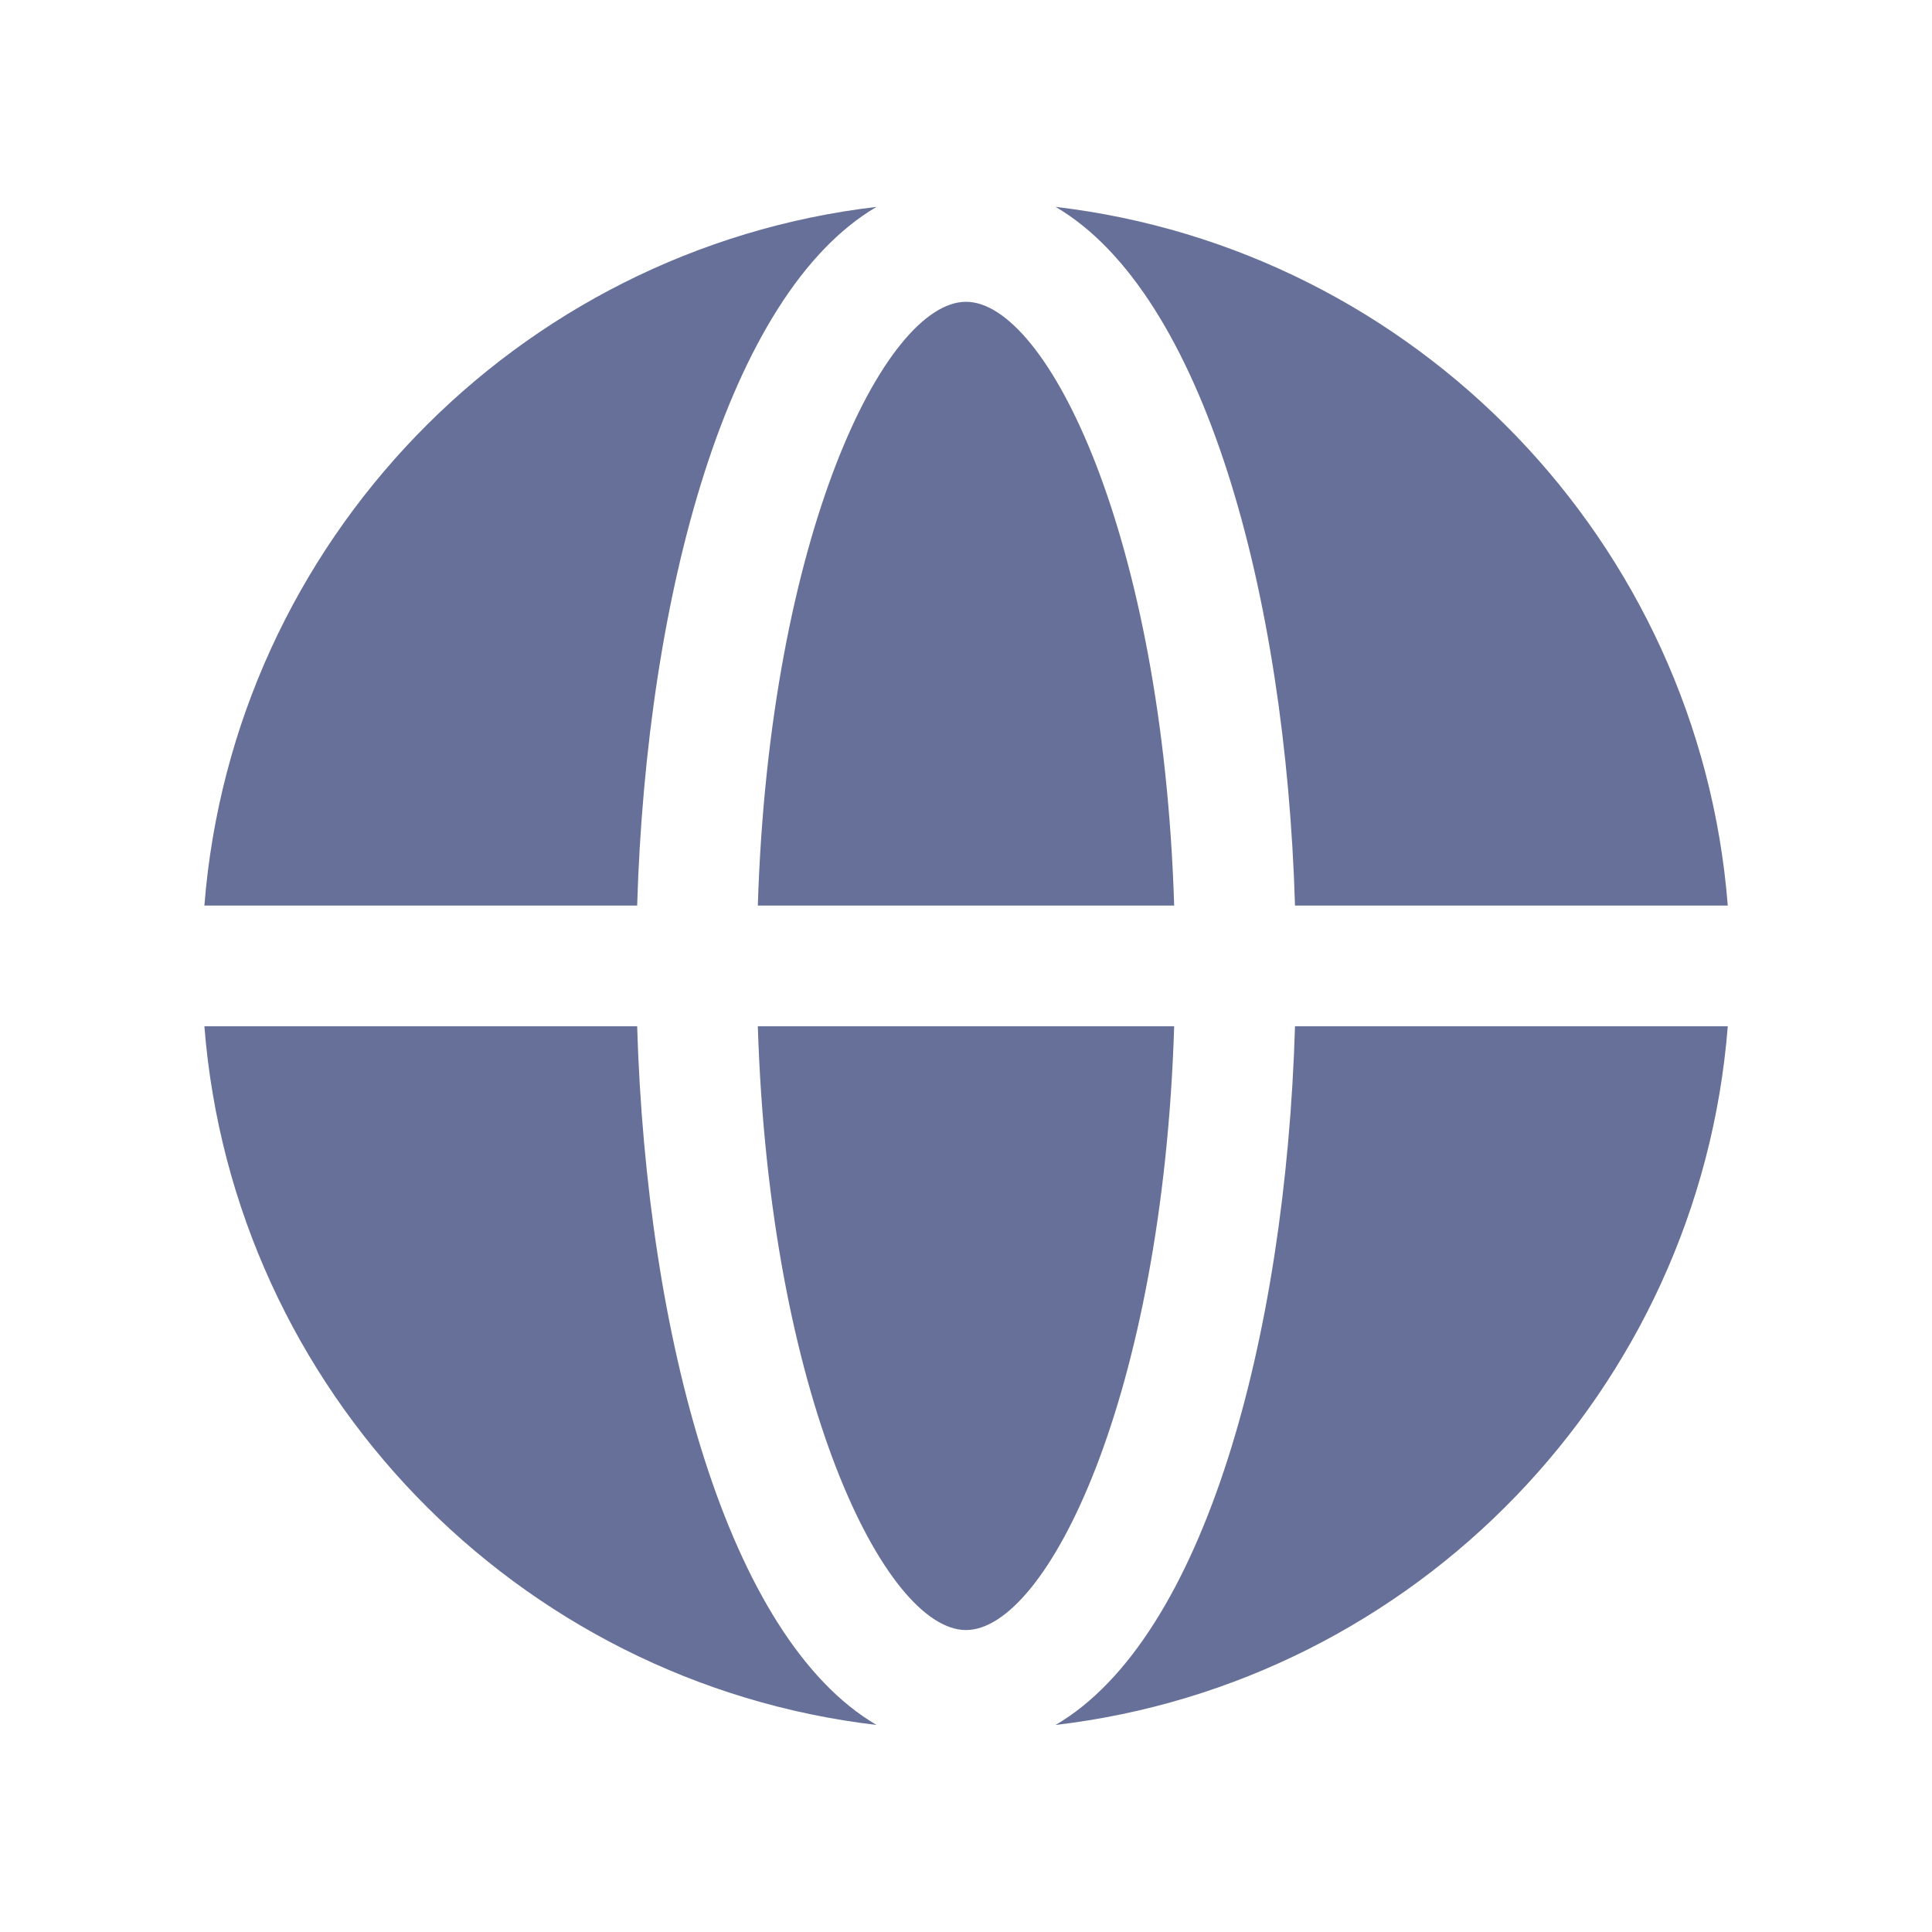
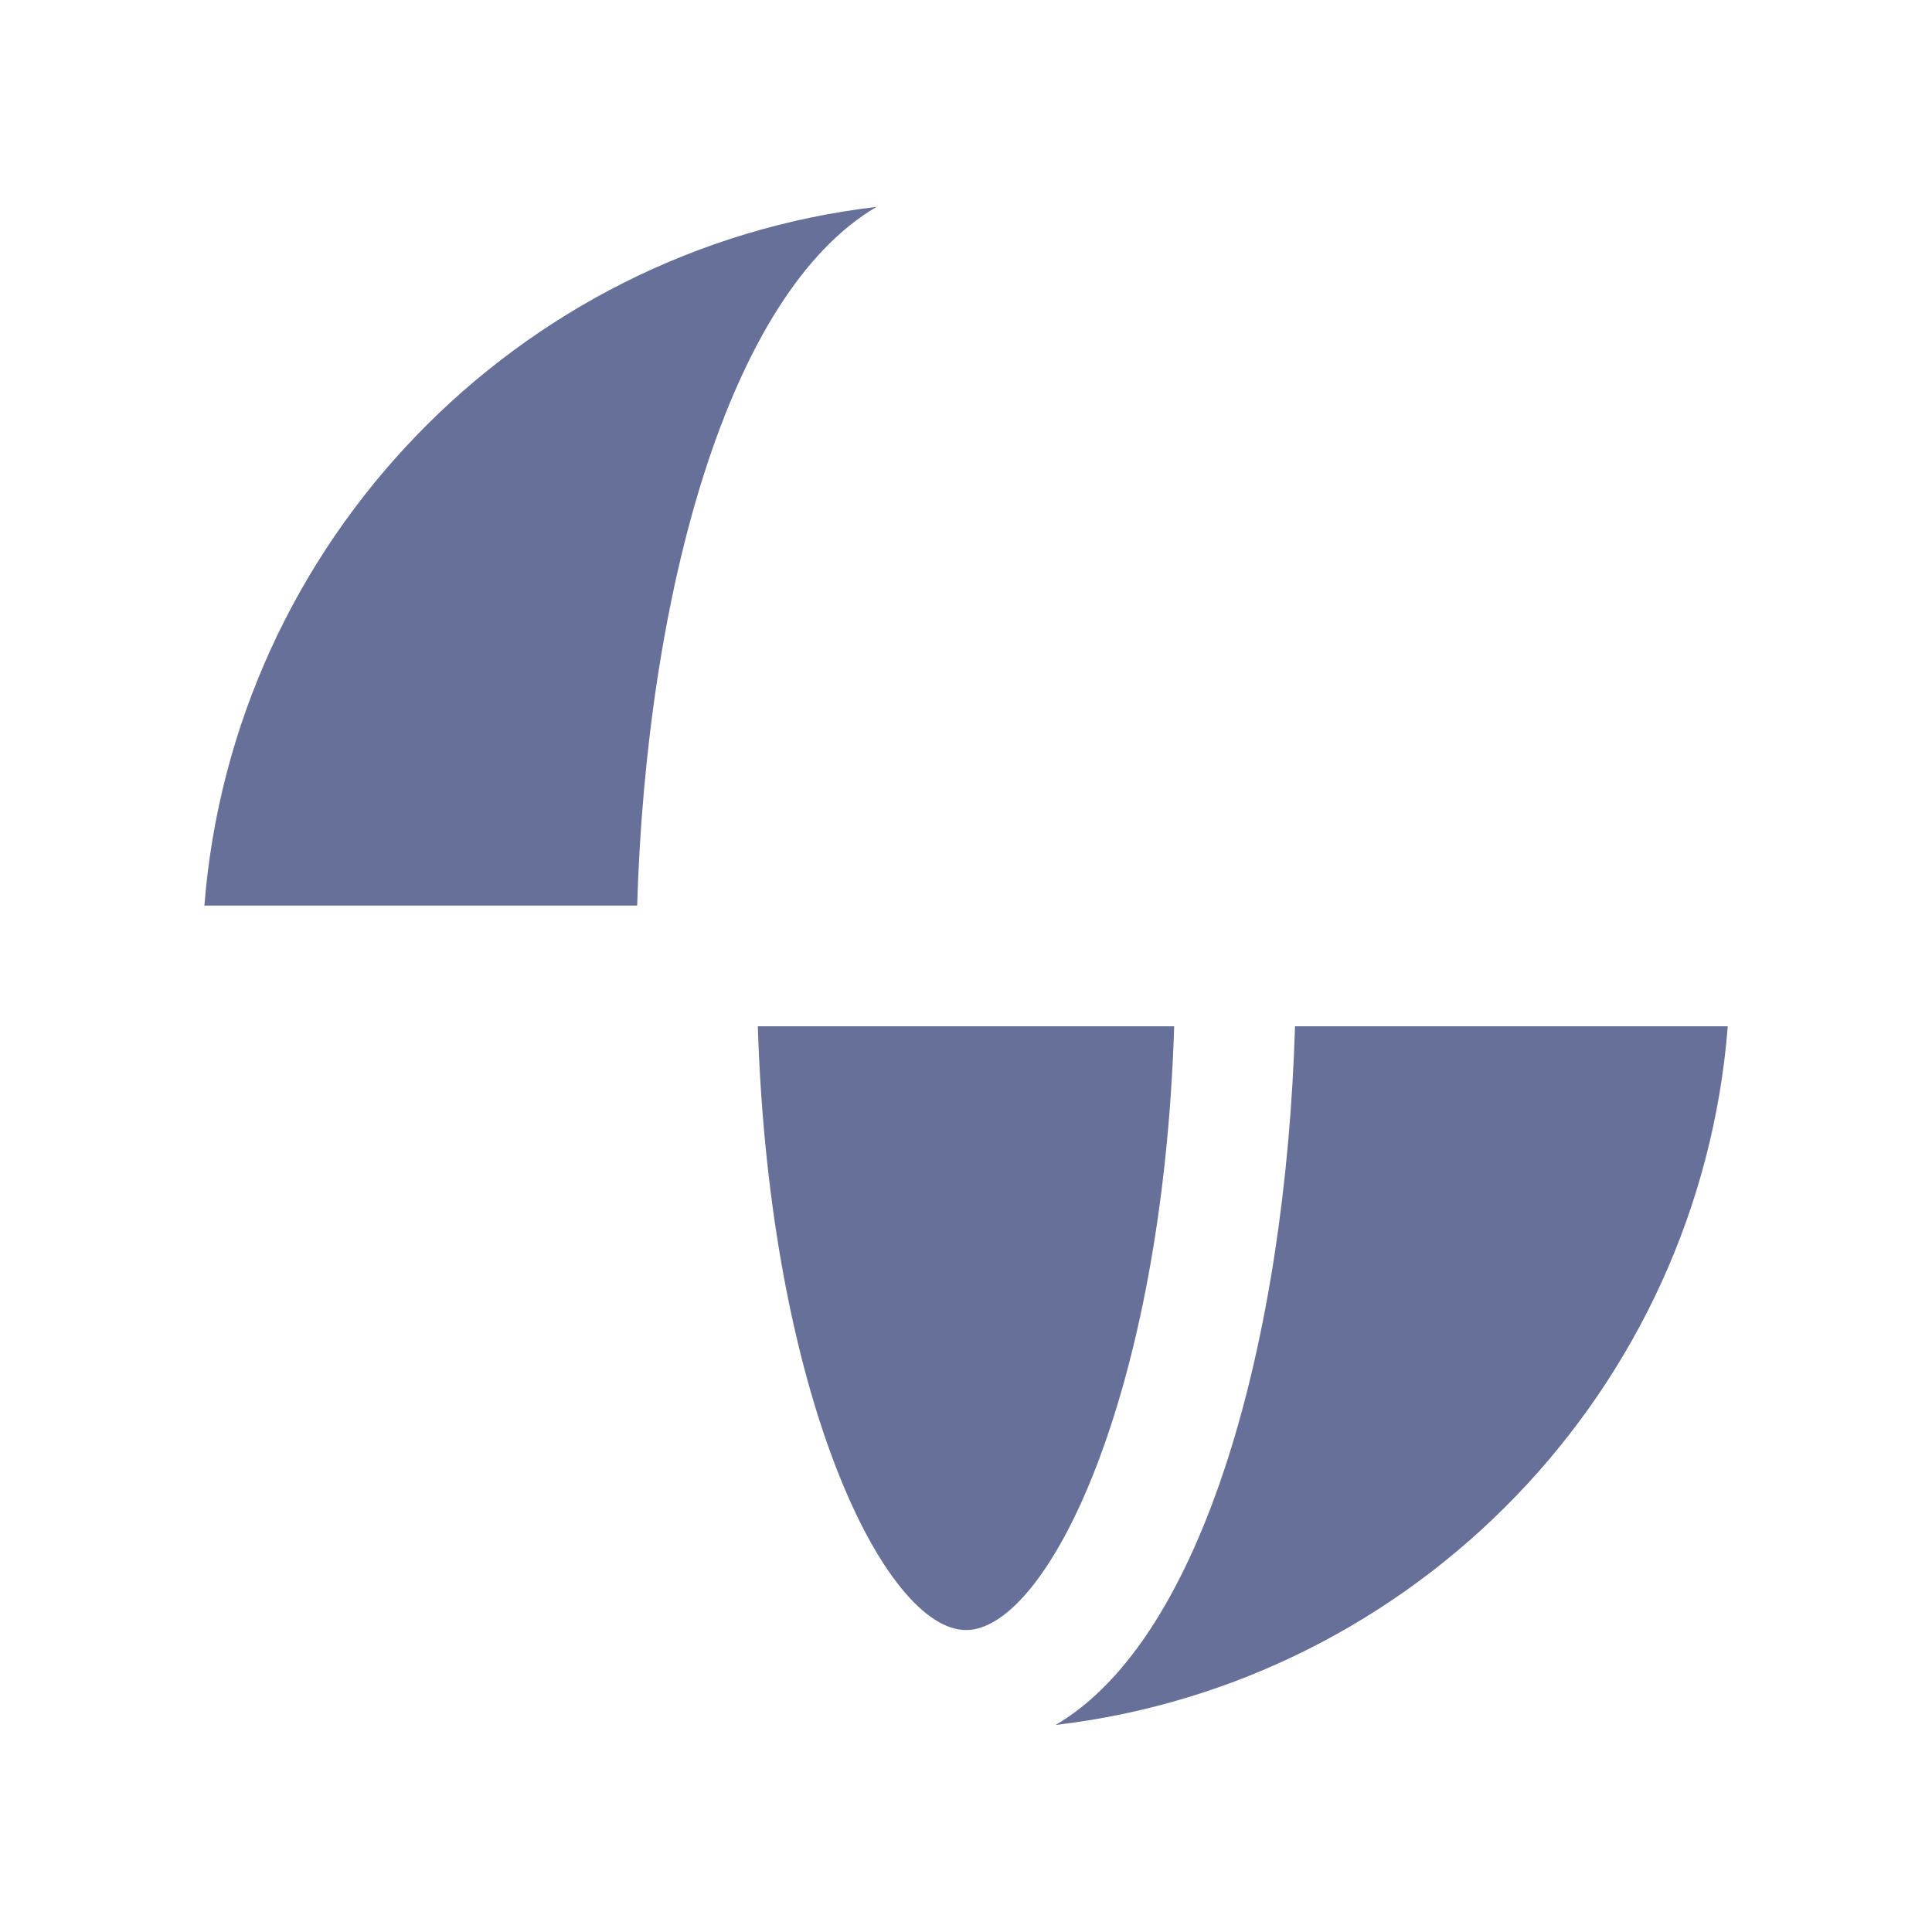
<svg xmlns="http://www.w3.org/2000/svg" width="24" height="24" viewBox="0 0 24 24" fill="none">
  <g opacity="0.6">
-     <path fill-rule="evenodd" clip-rule="evenodd" d="M12 3.749C10.994 3.749 9.558 6.648 9.414 11.249H14.586C14.442 6.648 13.006 3.749 12 3.749Z" fill="#001153" />
    <path fill-rule="evenodd" clip-rule="evenodd" d="M9.414 12.749C9.558 17.35 10.994 20.249 12 20.249C13.006 20.249 14.442 17.35 14.586 12.749H9.414Z" fill="#001153" />
-     <path fill-rule="evenodd" clip-rule="evenodd" d="M16.087 11.249H21.463C21.107 6.731 17.583 3.095 13.113 2.57C14.958 3.649 15.971 7.381 16.087 11.249Z" fill="#001153" />
    <path fill-rule="evenodd" clip-rule="evenodd" d="M7.915 11.249C8.031 7.381 9.044 3.649 10.889 2.57C6.419 3.095 2.895 6.731 2.539 11.249H7.915Z" fill="#001153" />
    <path fill-rule="evenodd" clip-rule="evenodd" d="M16.087 12.749C15.971 16.617 14.958 20.349 13.113 21.428C17.583 20.903 21.107 17.267 21.463 12.749H16.087Z" fill="#001153" />
-     <path fill-rule="evenodd" clip-rule="evenodd" d="M7.915 12.749H2.539C2.895 17.267 6.419 20.903 10.889 21.428C9.044 20.349 8.031 16.617 7.915 12.749Z" fill="#001153" />
  </g>
</svg>